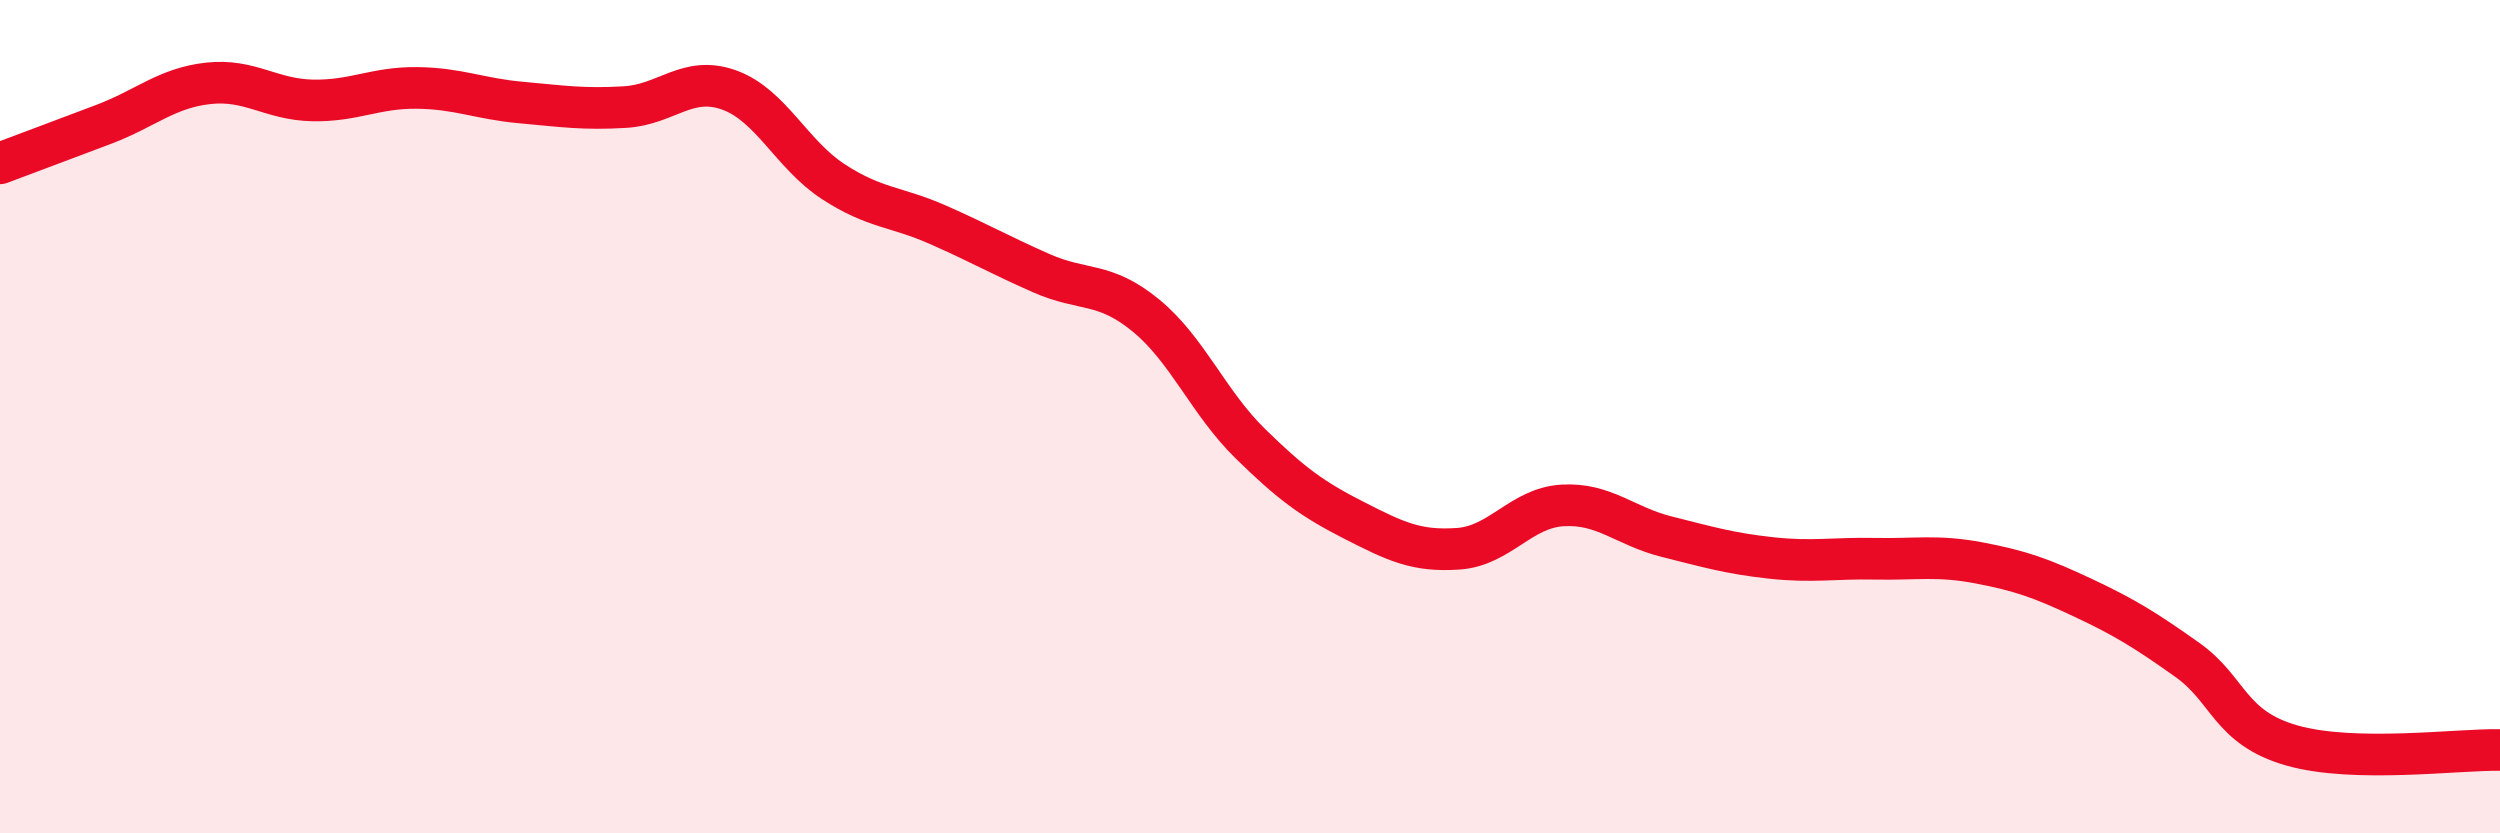
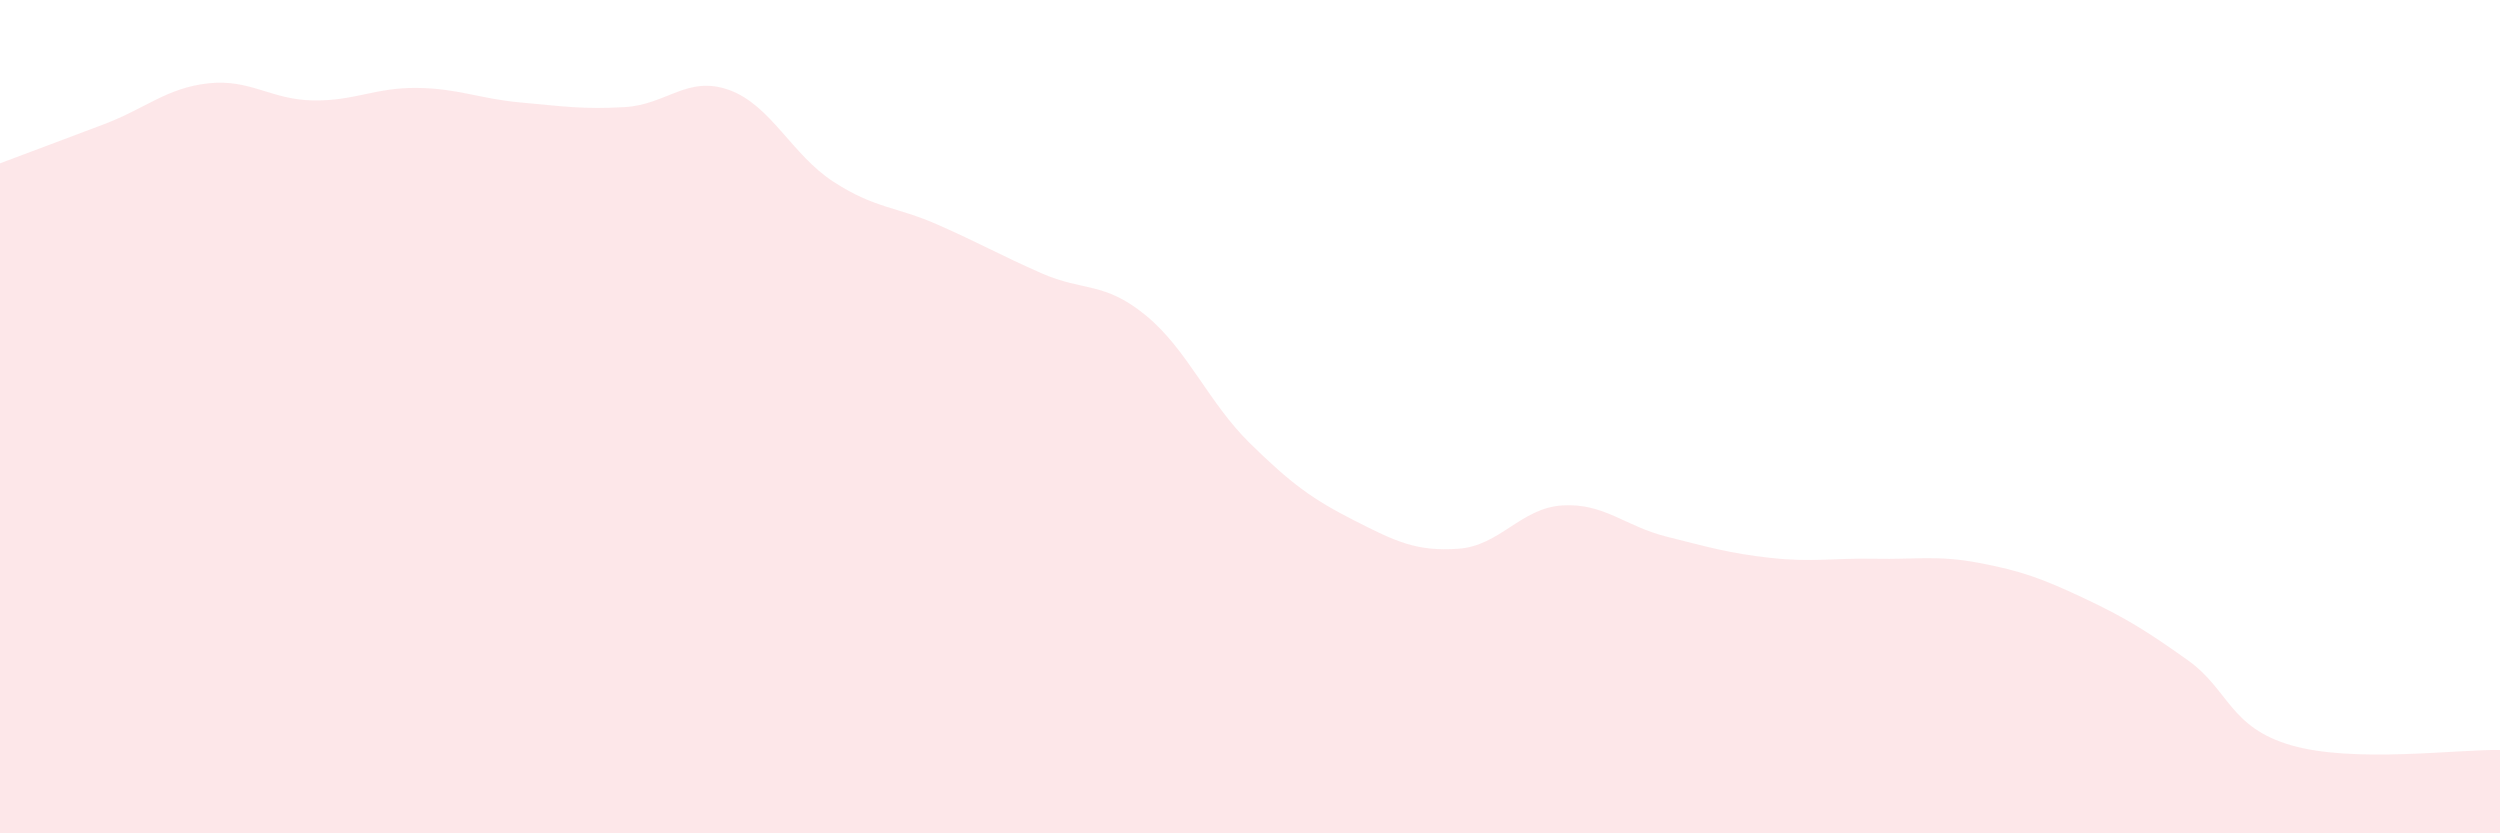
<svg xmlns="http://www.w3.org/2000/svg" width="60" height="20" viewBox="0 0 60 20">
  <path d="M 0,3.92 C 0.5,3.73 1.5,3.36 2.5,2.98 C 3.5,2.6 4,2.11 5,2 C 6,1.89 6.5,2.39 7.5,2.41 C 8.5,2.43 9,2.1 10,2.11 C 11,2.12 11.5,2.37 12.5,2.46 C 13.5,2.55 14,2.63 15,2.57 C 16,2.51 16.5,1.8 17.5,2.16 C 18.5,2.52 19,3.71 20,4.36 C 21,5.01 21.5,4.95 22.5,5.39 C 23.5,5.83 24,6.12 25,6.56 C 26,7 26.5,6.75 27.5,7.57 C 28.5,8.39 29,9.66 30,10.64 C 31,11.62 31.5,11.98 32.5,12.49 C 33.5,13 34,13.24 35,13.17 C 36,13.1 36.5,12.19 37.5,12.13 C 38.5,12.07 39,12.63 40,12.88 C 41,13.13 41.5,13.28 42.5,13.39 C 43.5,13.5 44,13.39 45,13.41 C 46,13.43 46.5,13.32 47.5,13.51 C 48.5,13.7 49,13.88 50,14.35 C 51,14.82 51.5,15.13 52.5,15.84 C 53.5,16.55 53.5,17.46 55,17.89 C 56.5,18.32 59,17.98 60,18L60 20L0 20Z" fill="#EB0A25" opacity="0.1" stroke-linecap="round" stroke-linejoin="round" />
-   <path d="M 0,3.92 C 0.5,3.73 1.5,3.36 2.5,2.98 C 3.5,2.6 4,2.11 5,2 C 6,1.89 6.5,2.39 7.5,2.41 C 8.5,2.43 9,2.1 10,2.11 C 11,2.12 11.5,2.37 12.5,2.46 C 13.5,2.55 14,2.63 15,2.57 C 16,2.51 16.5,1.8 17.5,2.16 C 18.5,2.52 19,3.71 20,4.36 C 21,5.01 21.5,4.95 22.5,5.39 C 23.5,5.83 24,6.12 25,6.56 C 26,7 26.5,6.75 27.5,7.57 C 28.5,8.39 29,9.66 30,10.64 C 31,11.62 31.5,11.98 32.5,12.49 C 33.5,13 34,13.24 35,13.17 C 36,13.1 36.5,12.19 37.5,12.13 C 38.5,12.07 39,12.63 40,12.88 C 41,13.13 41.5,13.28 42.5,13.39 C 43.5,13.5 44,13.39 45,13.41 C 46,13.43 46.5,13.32 47.5,13.51 C 48.5,13.7 49,13.88 50,14.35 C 51,14.82 51.5,15.13 52.5,15.84 C 53.5,16.55 53.5,17.46 55,17.89 C 56.5,18.32 59,17.98 60,18" stroke="#EB0A25" stroke-width="1" fill="none" stroke-linecap="round" stroke-linejoin="round" />
</svg>